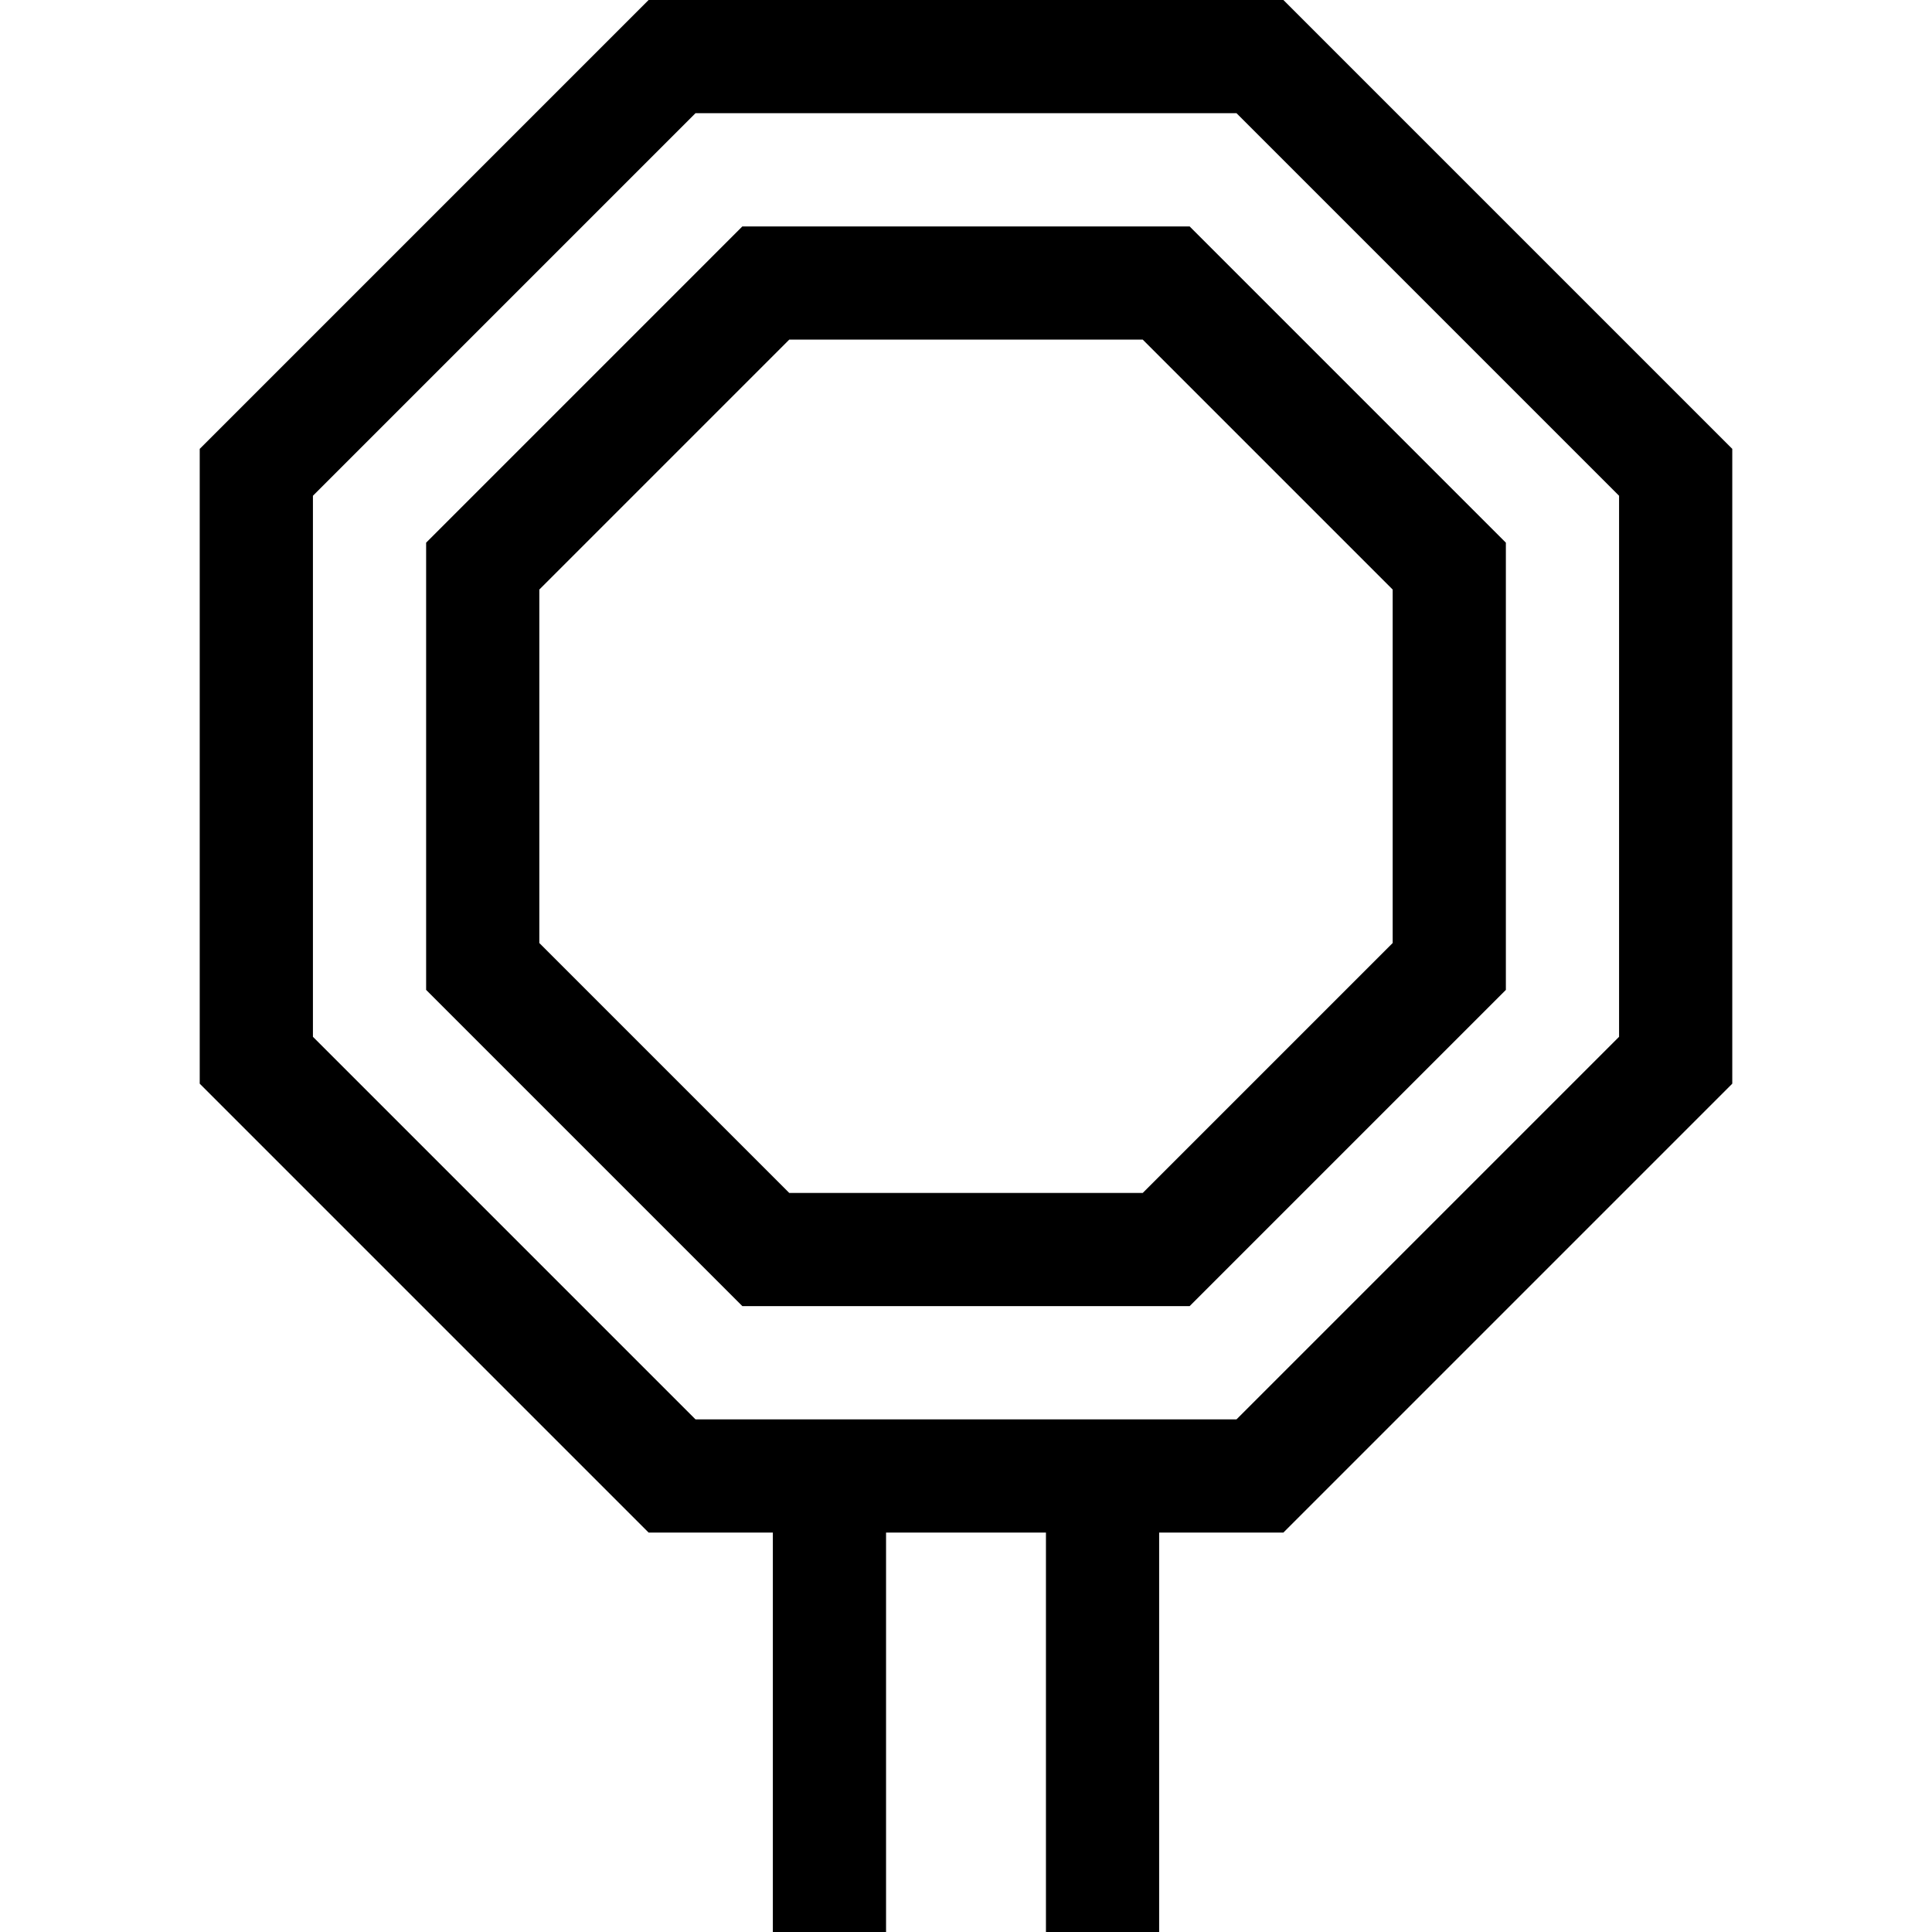
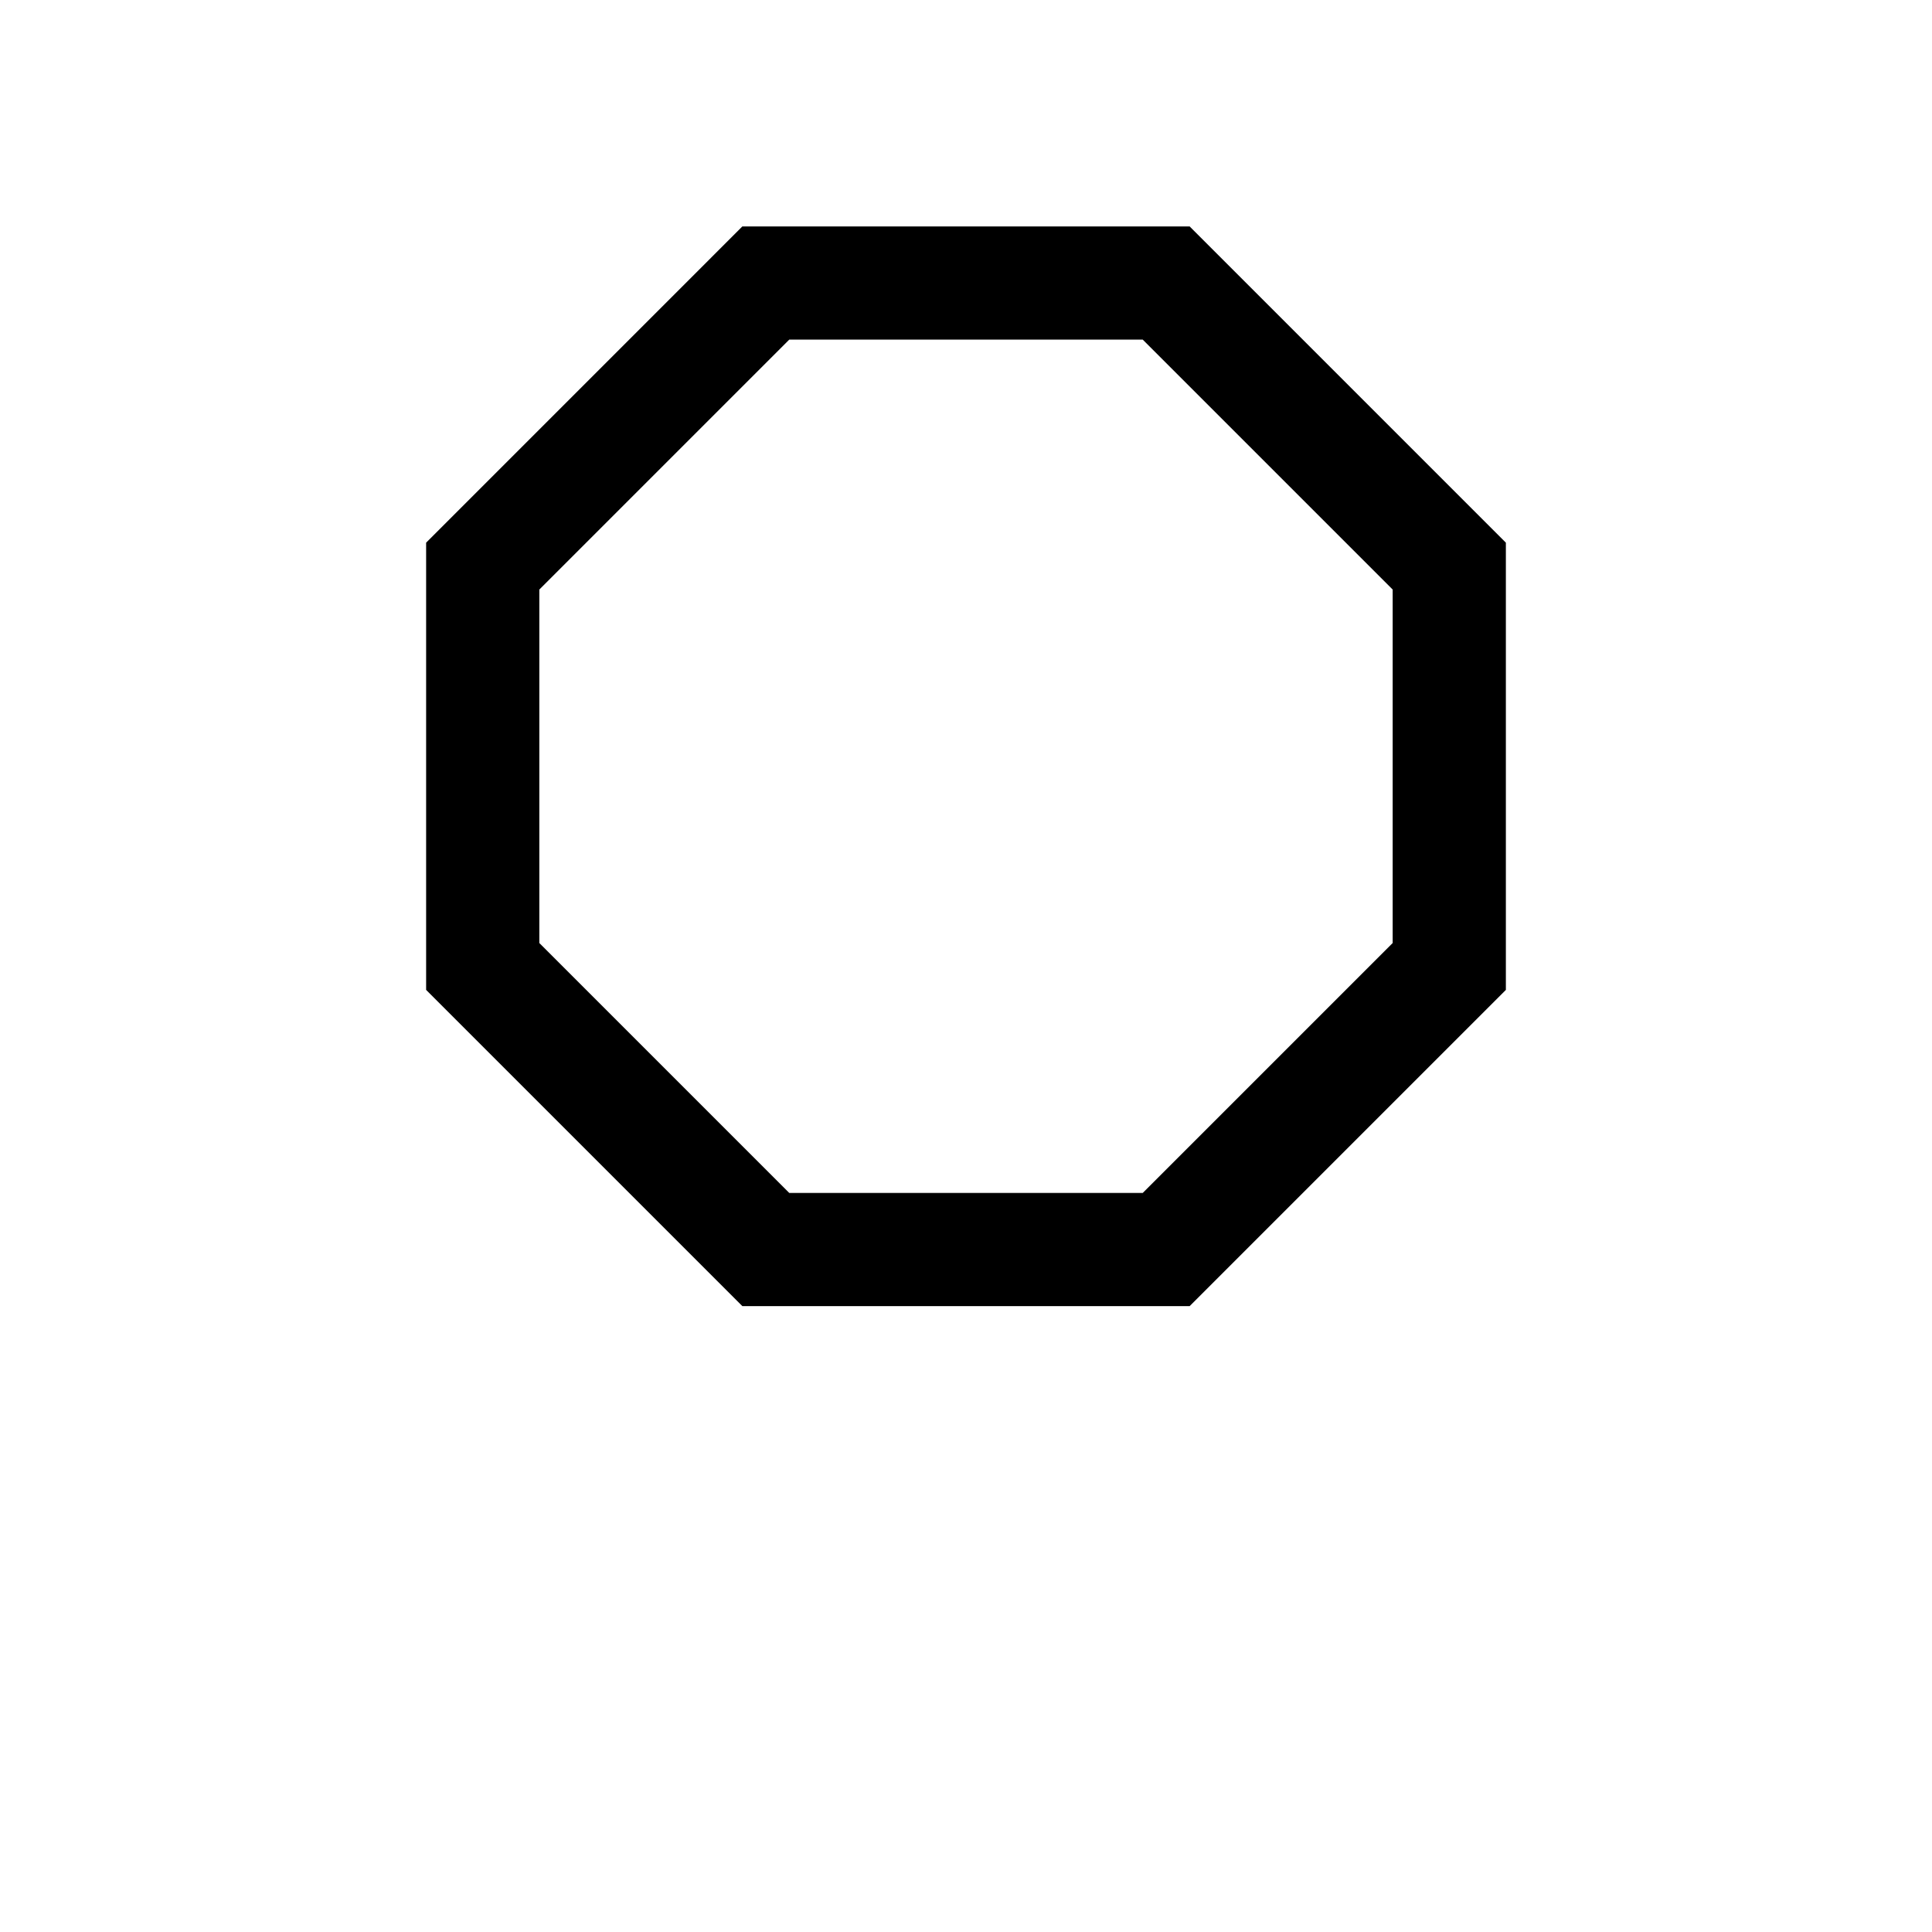
<svg xmlns="http://www.w3.org/2000/svg" id="Capa_1" height="512" viewBox="0 0 512 512" width="512">
  <g>
-     <path d="m340.115 0h-168.23l-118.956 118.957v168.23l118.956 118.957h32.929v105.856h30v-105.857h42.373v105.857h30v-105.857h32.929l118.956-118.957v-168.23zm88.956 274.76-101.383 101.383h-143.376l-101.383-101.383v-143.377l101.382-101.383h143.378l101.382 101.383z" />
-     <path d="m196.738 60-83.809 83.81v118.524l83.809 83.809h118.524l83.809-83.809v-118.524l-83.809-83.81zm172.333 189.907-66.236 66.236h-93.671l-66.236-66.236v-93.671l66.237-66.236h93.671l66.236 66.236v93.671z" />
+     <path d="m196.738 60-83.809 83.81v118.524l83.809 83.809h118.524l83.809-83.809v-118.524l-83.809-83.81zm172.333 189.907-66.236 66.236h-93.671l-66.236-66.236v-93.671l66.237-66.236h93.671l66.236 66.236z" />
  </g>
</svg>